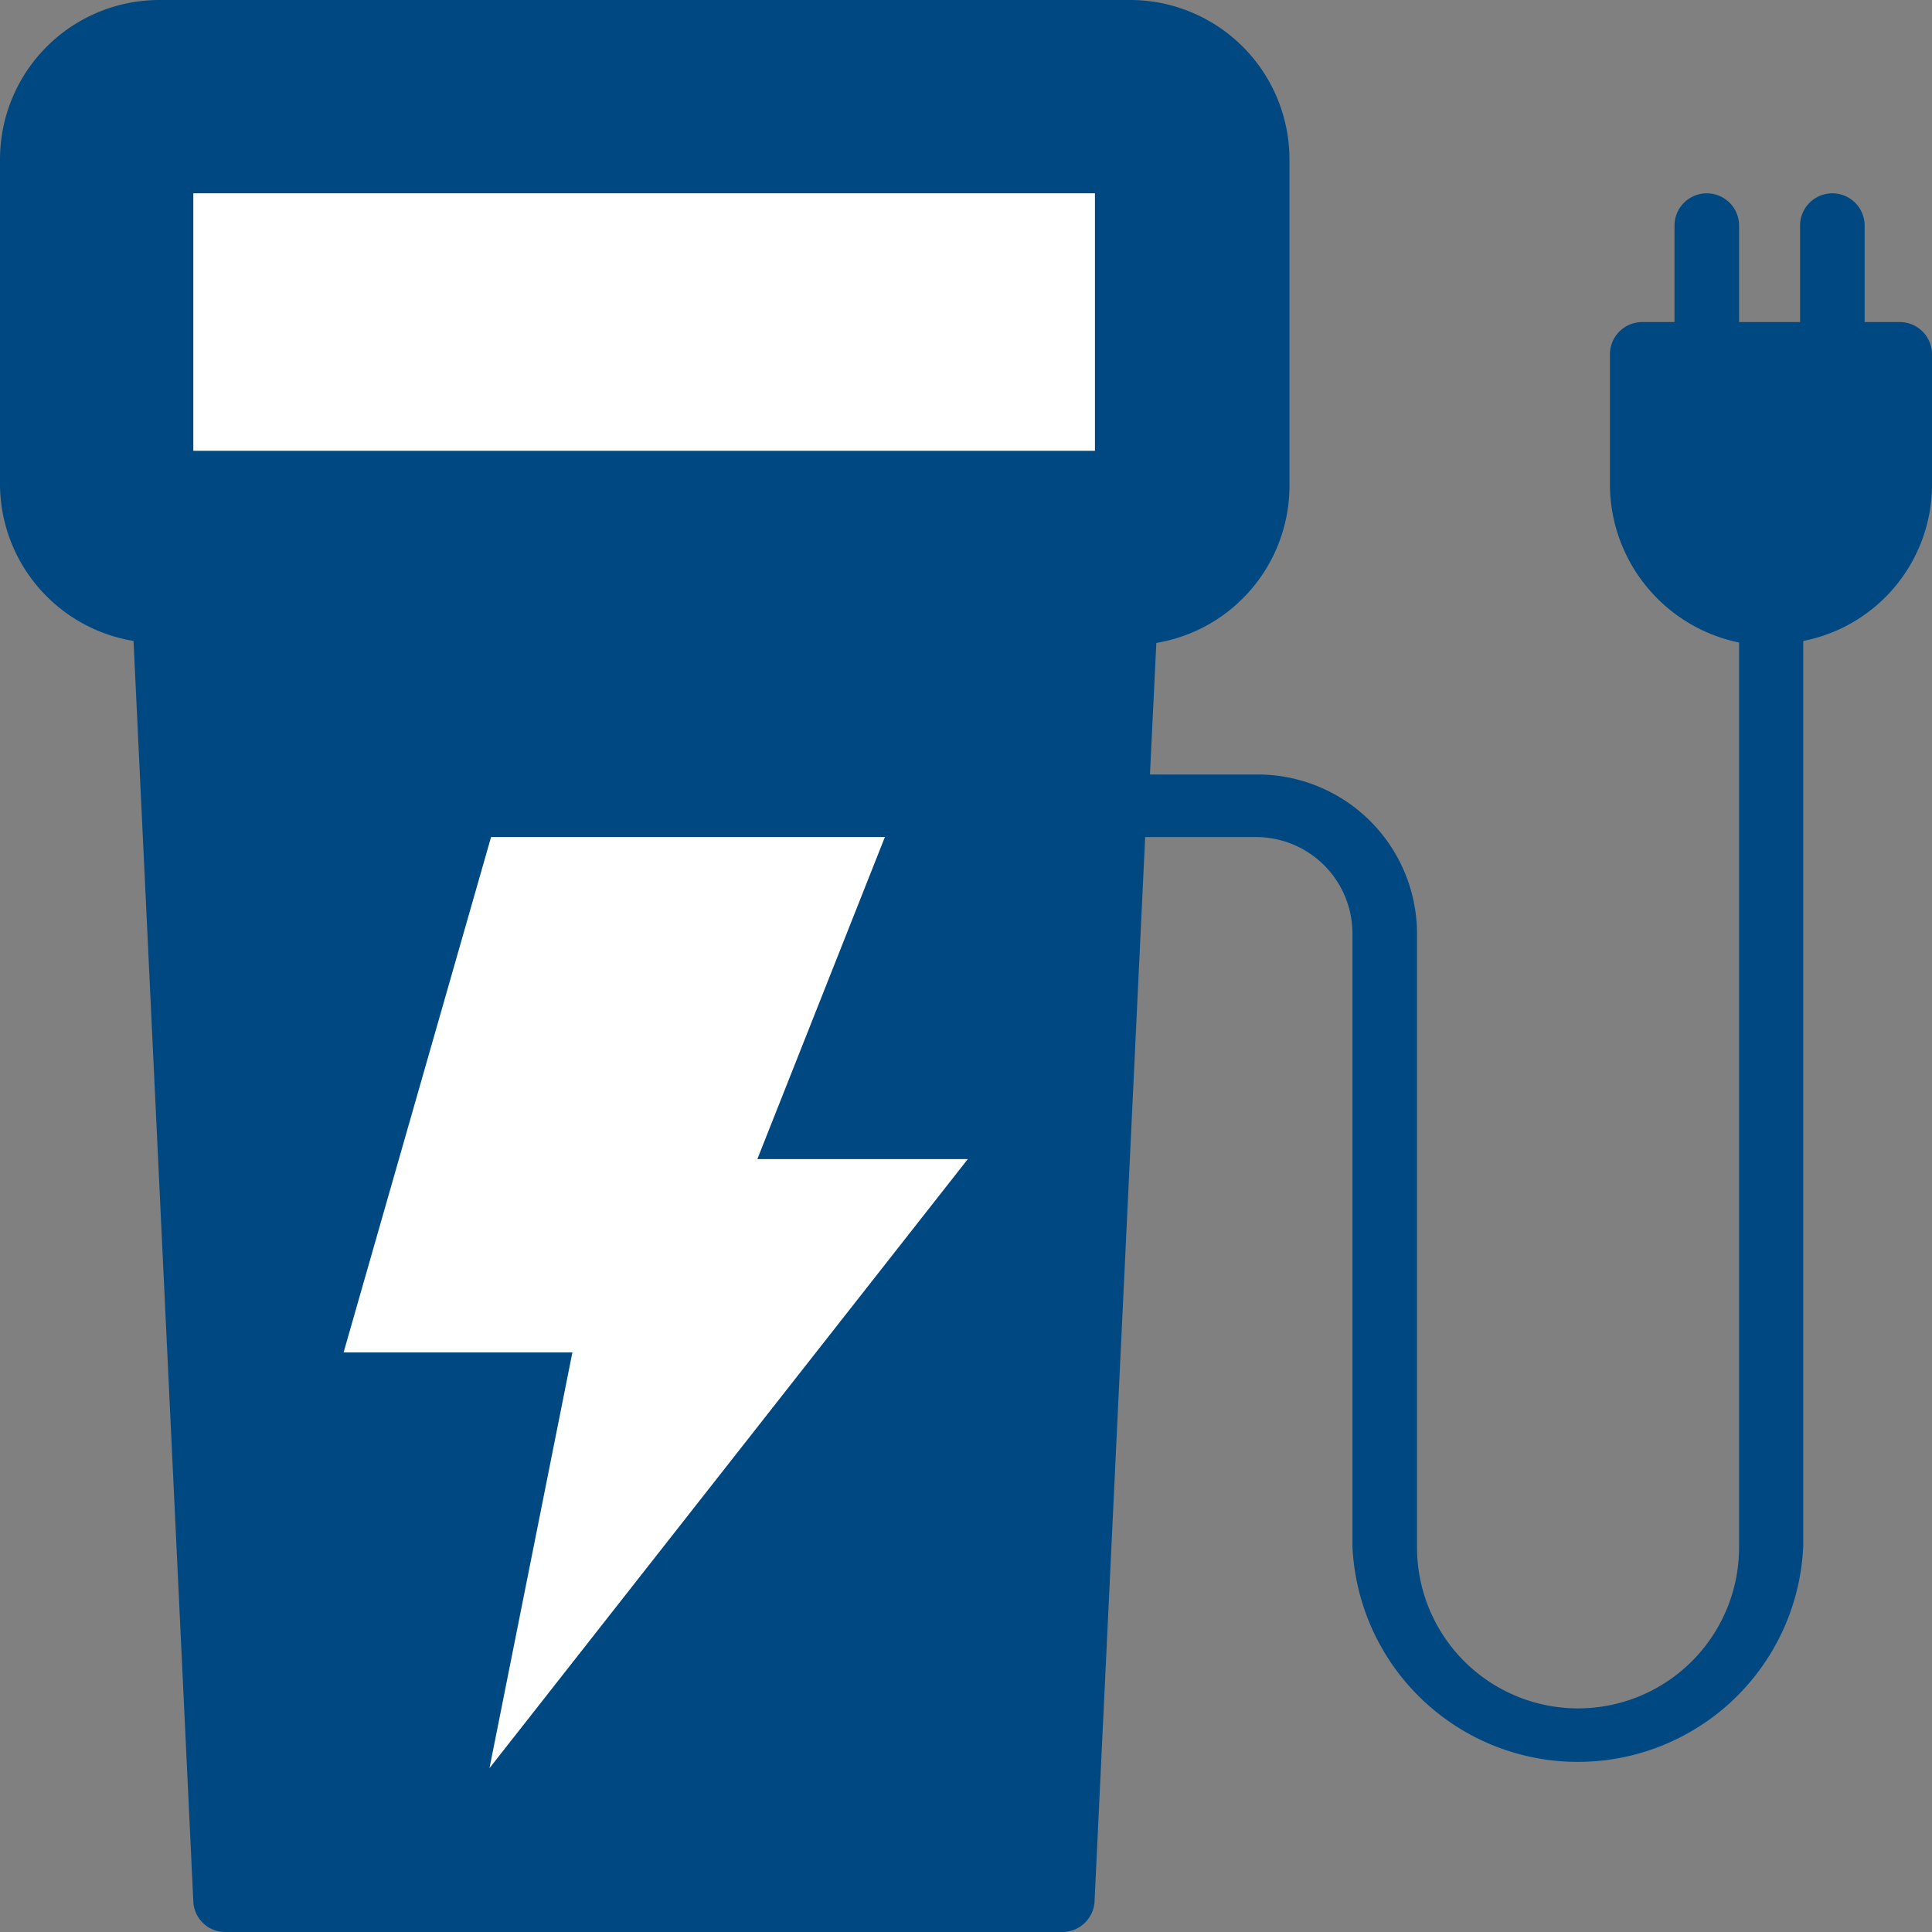
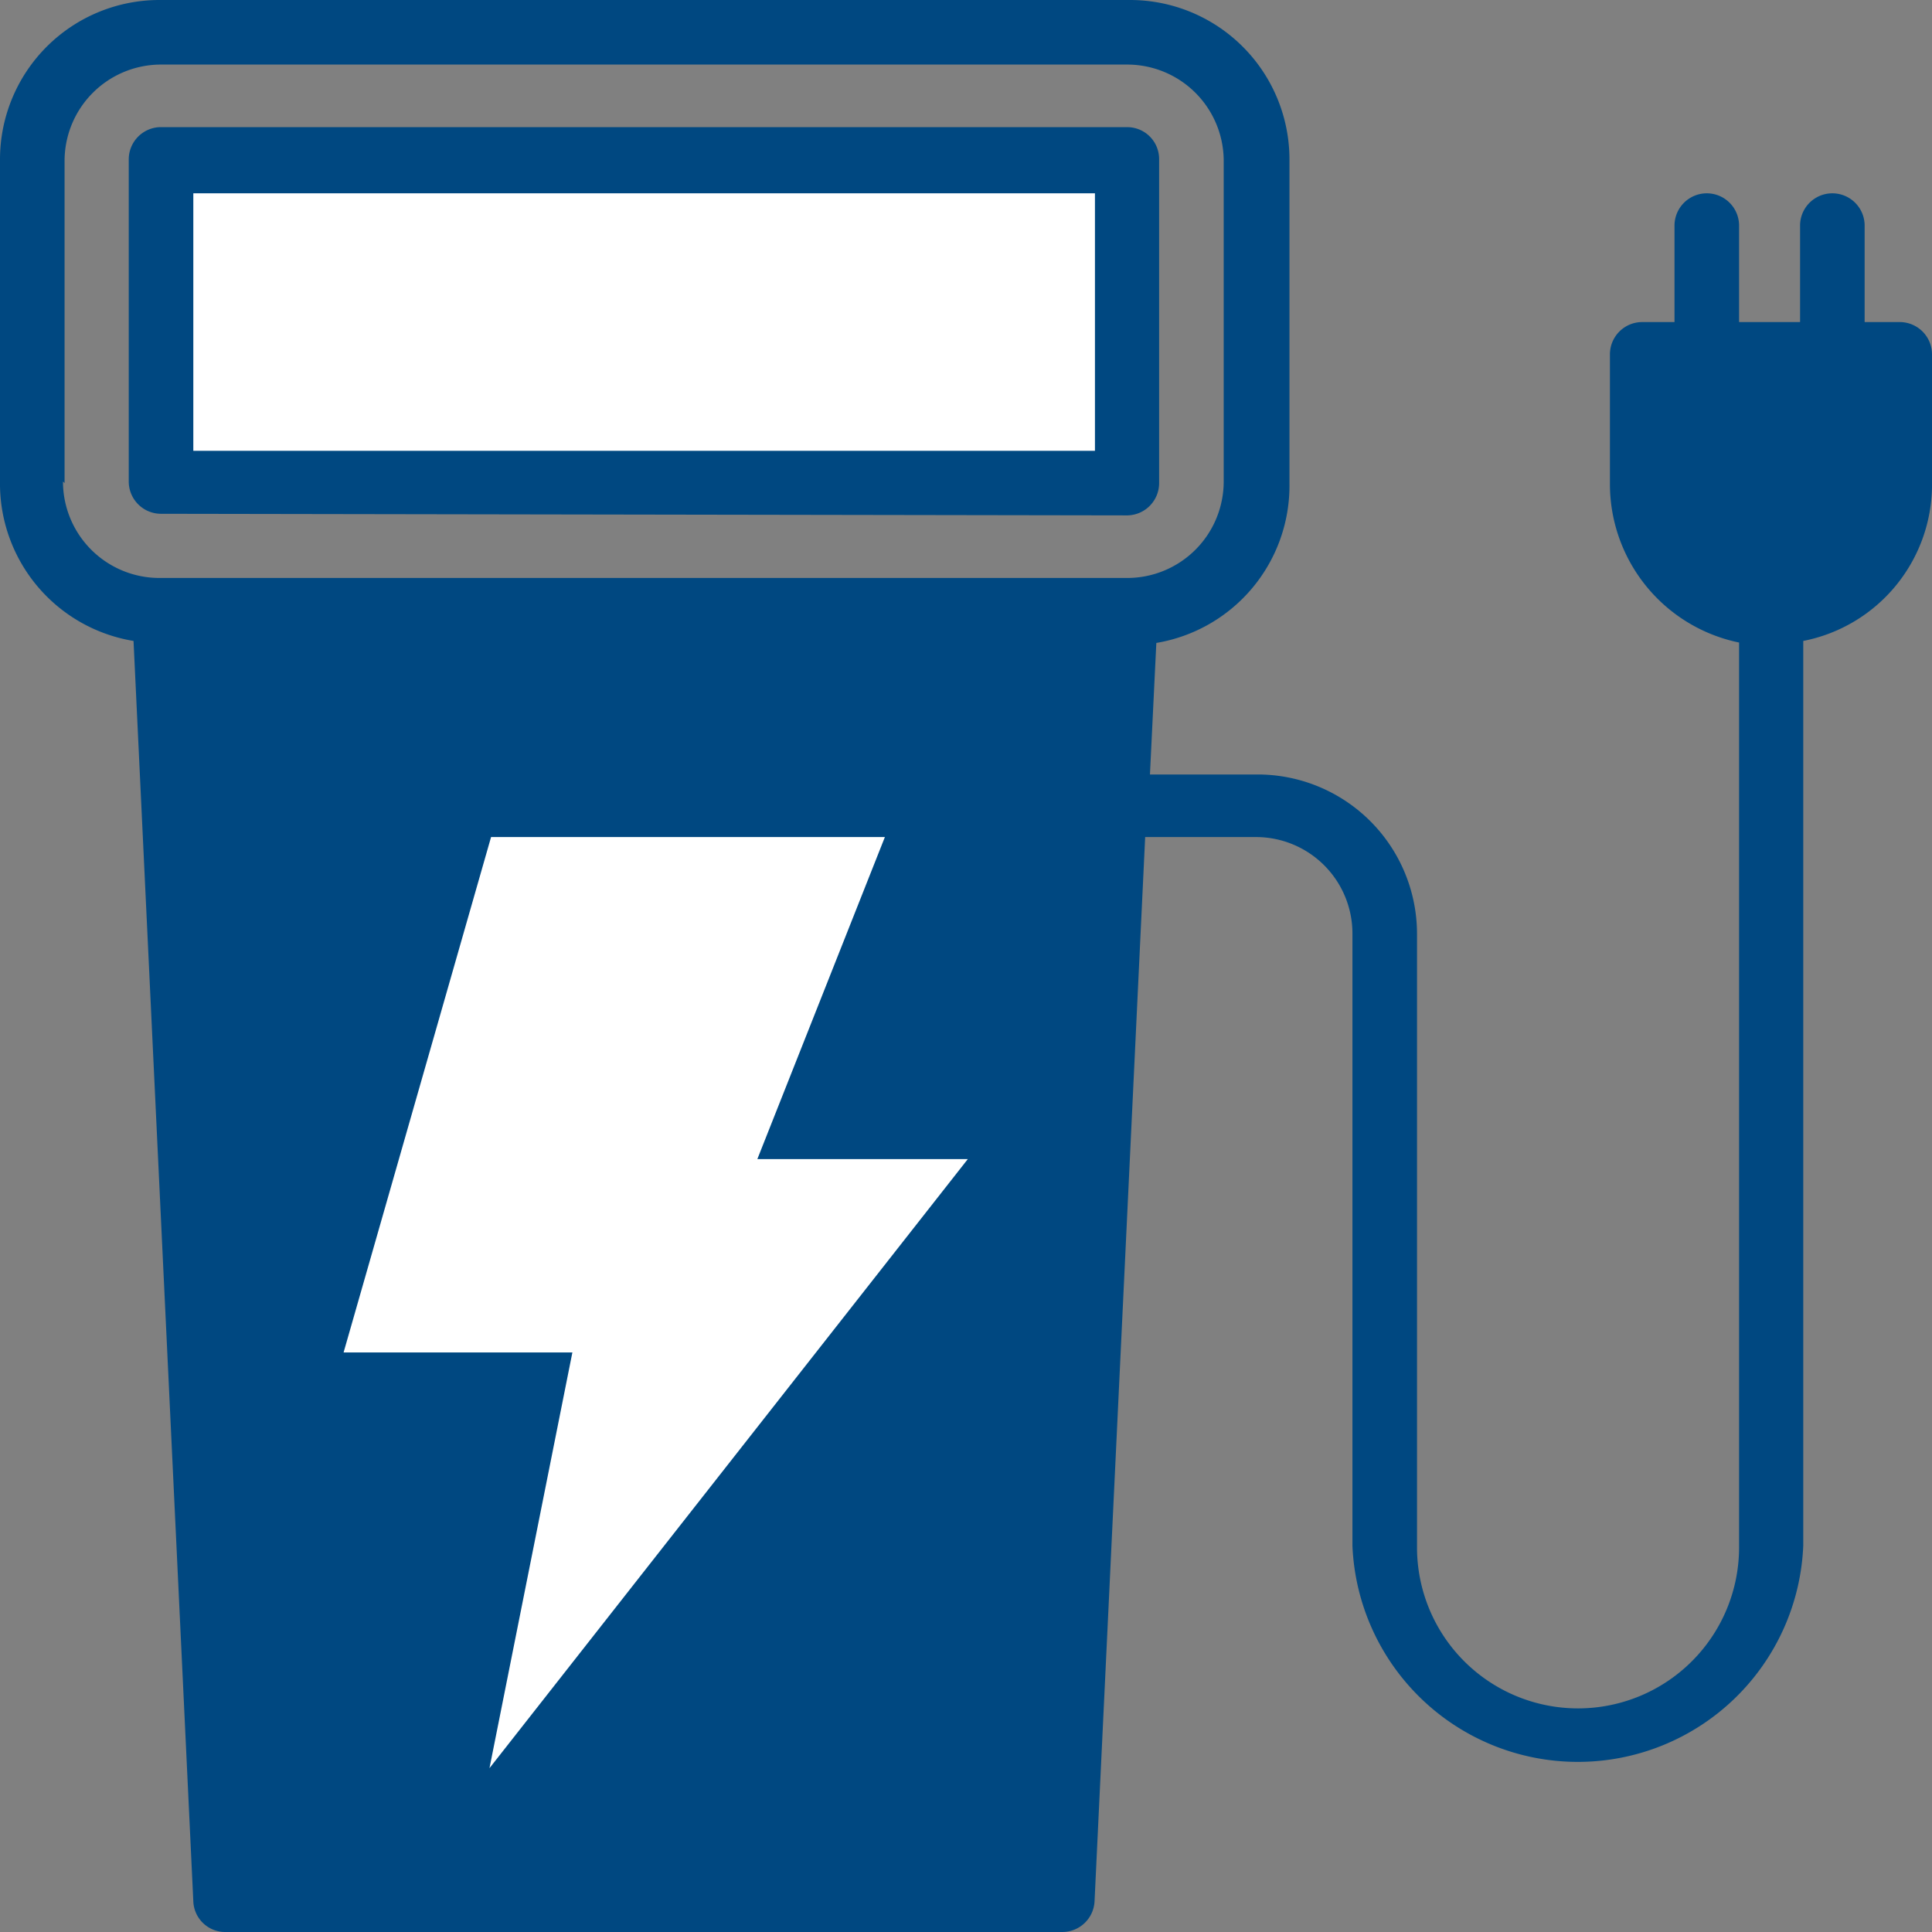
<svg xmlns="http://www.w3.org/2000/svg" viewBox="0 0 48.47 48.47">
  <rect x="0" y="0" width="48.47" height="48.47" fill="#808080" stroke="none" />
  <defs>
    <clipPath id="clip-path">
      <path fill="none" d="M0 0h48.47v48.47H0z" />
    </clipPath>
    <style>.cls-2{clip-path:url(#clip-path)}.cls-3{fill:#004881}.cls-4{fill:#fff}</style>
  </defs>
  <g id="Layer_2" data-name="Layer 2">
    <g id="Layer_1-2" data-name="Layer 1">
      <g class="cls-2">
-         <path class="cls-3" d="M28.28 12.12H4V4h24.28zm0-11.31H4A3.23 3.23 0 00.81 4v8.08A3.23 3.23 0 004 15.35h24.28a3.23 3.23 0 003.23-3.23V4A3.23 3.23 0 0028.28.81" />
-       </g>
+         </g>
      <path class="cls-4" d="M4.04 4.04h24.24v8.08H4.04z" />
      <path class="cls-3" d="M12.93 21.81H21l-3.24 8.08h4.85L13.73 41.2l1.62-8.08H9.7zm-8.81-6.46l1.54 32.31h21l1.54-32.31z" />
      <g class="cls-2">
        <path class="cls-3" d="M47.66 12.12V8.89H41.2v3.23a3.23 3.23 0 006.46 0" />
      </g>
      <path class="cls-4" d="M13.73 41.2l8.89-11.31h-4.85L21 21.81h-8.07L9.7 33.12h5.65l-1.62 8.08z" />
      <g class="cls-2">
        <path class="cls-3" d="M4.85 4.85h22.62v6.46H4.85zm23.43 8.08a.81.81 0 00.8-.81V4a.8.8 0 00-.8-.81H4a.81.81 0 00-.77.81v8.08a.81.81 0 00.81.81z" />
        <path class="cls-3" d="M46.86 12.12a2.43 2.43 0 01-4.85 0V9.7h4.85zm-21 34.74H6.43L5 16.16h22.35zM1.62 12.12V4A2.42 2.42 0 014 1.62h24.28A2.42 2.42 0 0130.7 4v8.08a2.42 2.42 0 01-2.42 2.42H4a2.42 2.42 0 01-2.42-2.42m46-4h-.8V5.66a.81.81 0 00-1.62 0v2.42h-1.53V5.66a.81.81 0 00-1.62 0v2.42h-.81a.81.81 0 00-.81.81v3.23a4.06 4.06 0 003.24 4v22.7a4 4 0 11-8.08 0V23.43a4 4 0 00-4-4h-2.7l.16-3.3a4 4 0 003.34-4V4a4 4 0 00-4-4H4a4 4 0 00-4 4v8.08a4 4 0 003.35 4l1.5 31.62a.8.8 0 00.8.77h21a.81.81 0 00.81-.77L28.73 21h2.78a2.42 2.42 0 012.42 2.42v15.36a5.66 5.66 0 0011.31 0v-22.7a4 4 0 003.23-4V8.89a.81.81 0 00-.81-.81" />
      </g>
      <path class="cls-4" d="M21 30.7L15.19 38l1.15-5.72h-5.57l2.77-9.7h6.27l-3.23 8.12zm1.2-9.7h-9.88l-3.7 12.93h5.74l-2.08 10.43 12-15.28H19z" />
    </g>
  </g>
</svg>